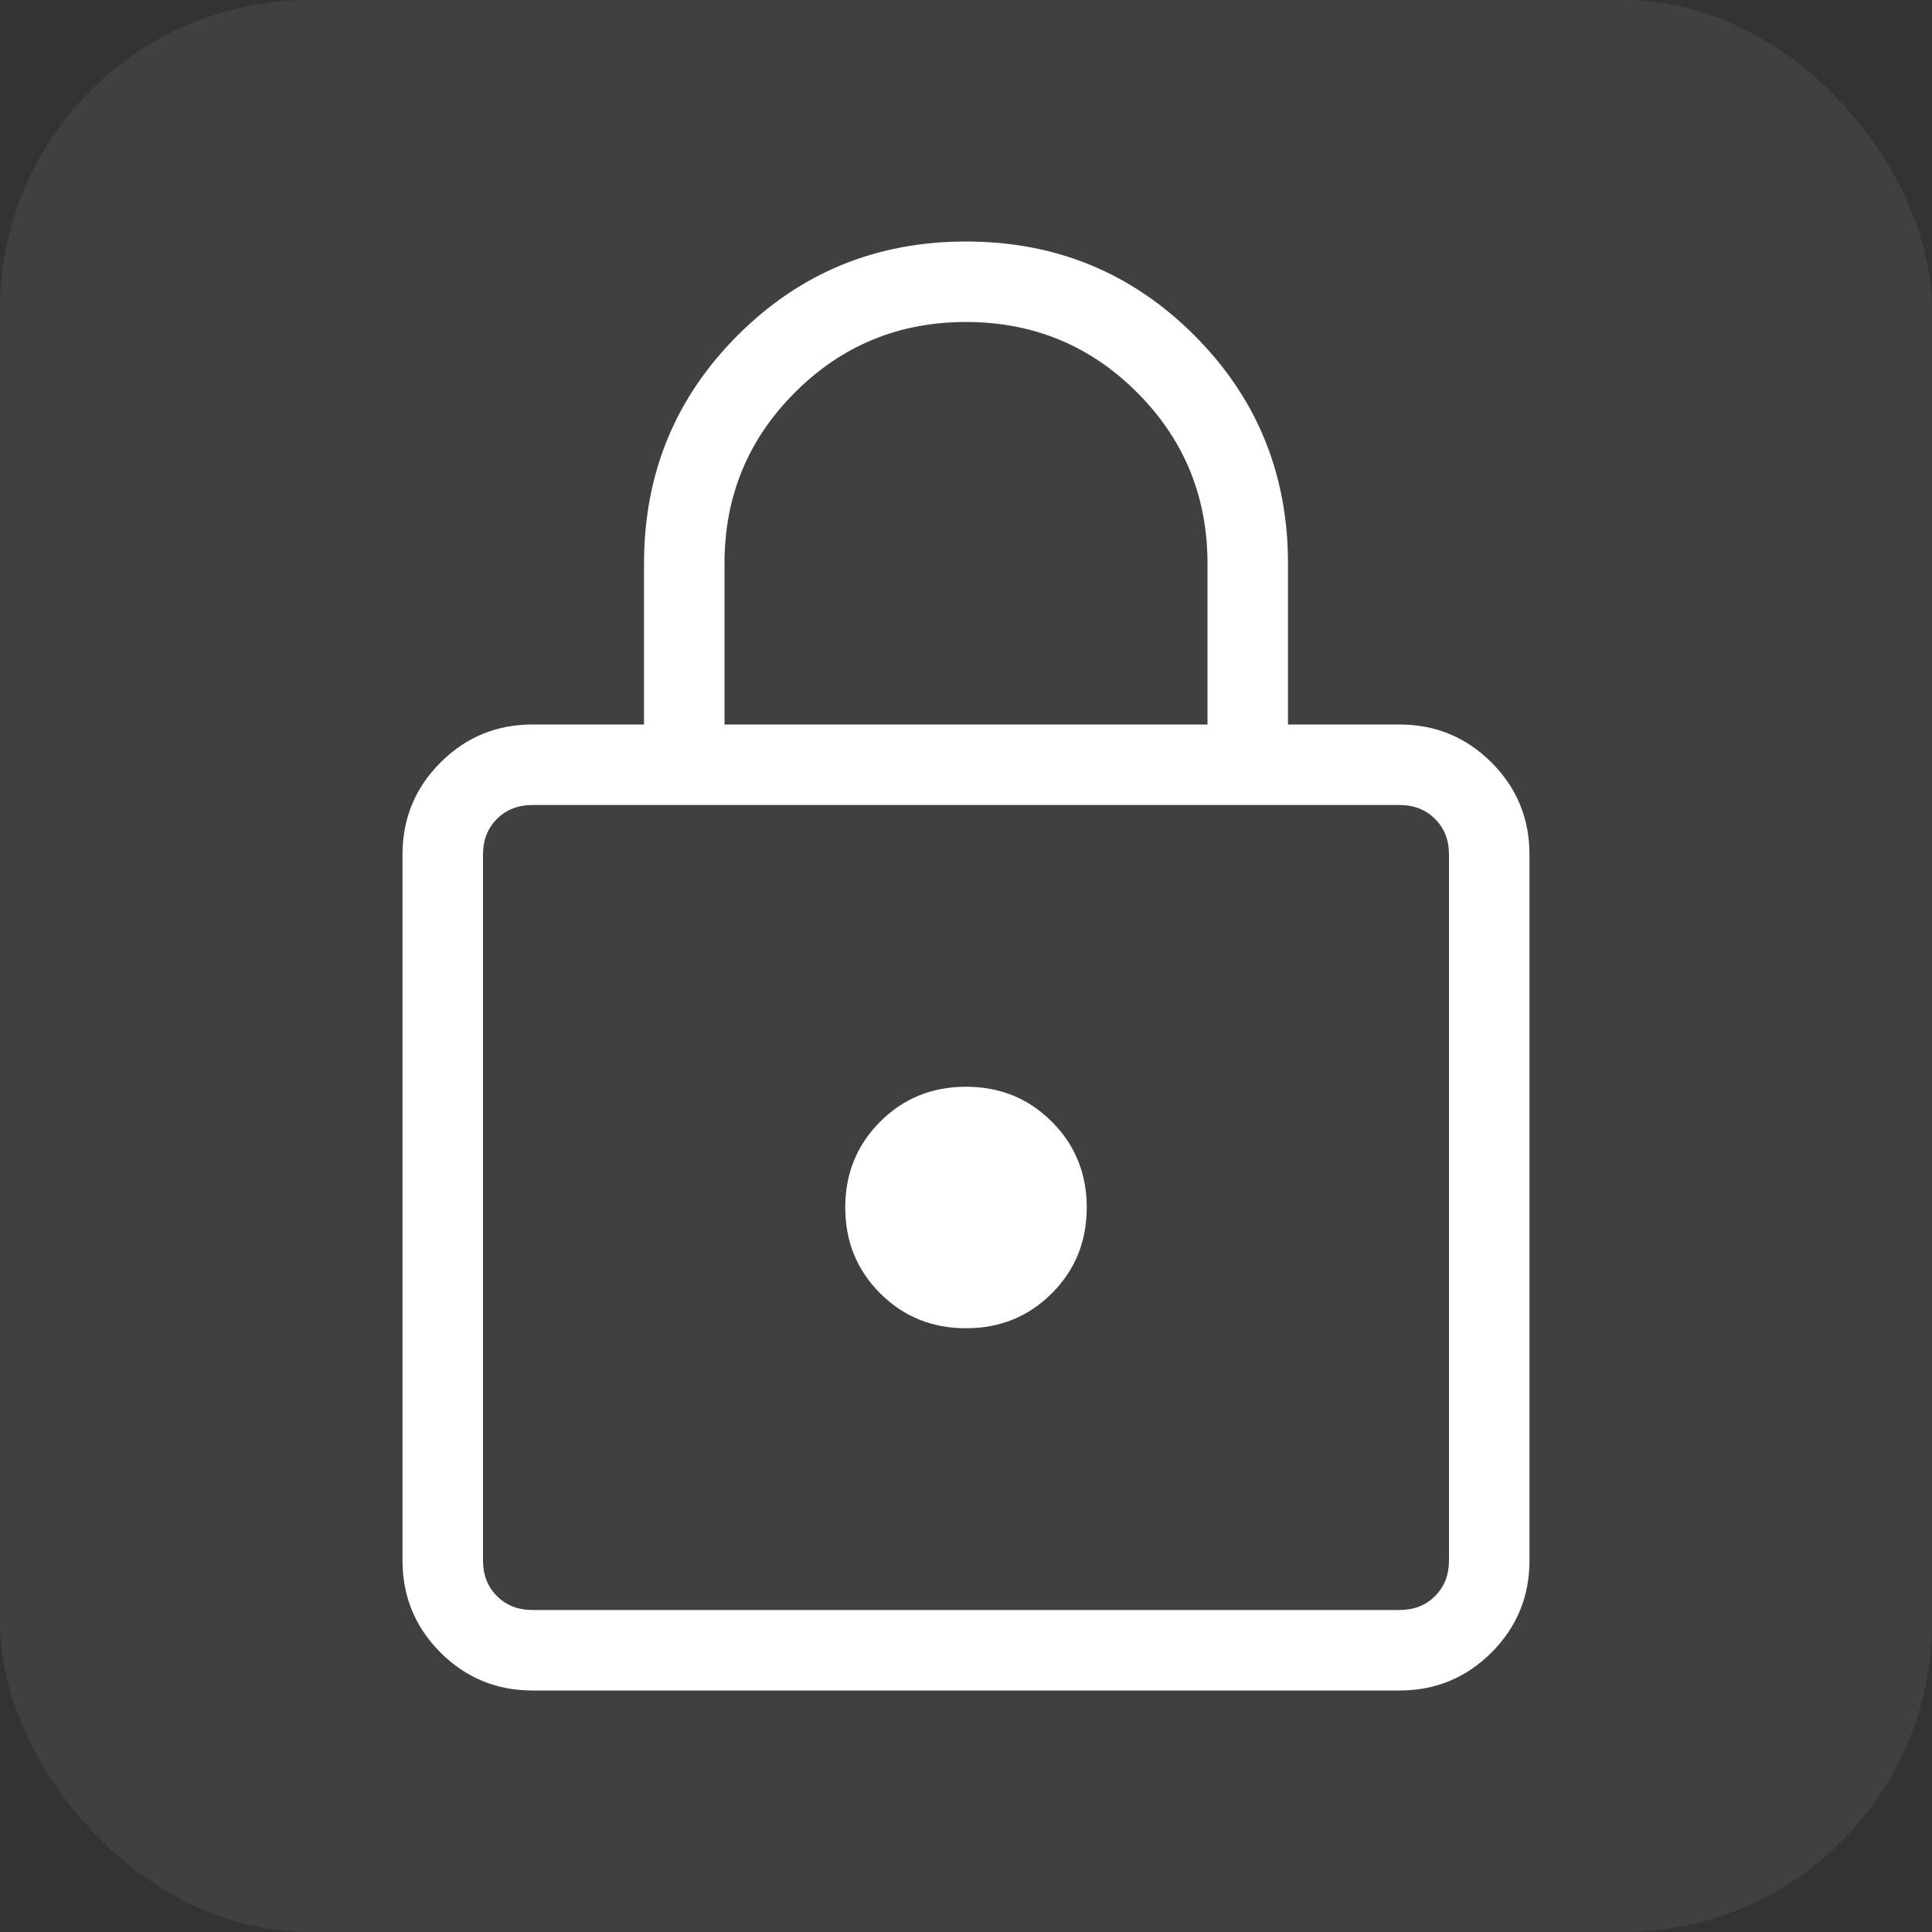
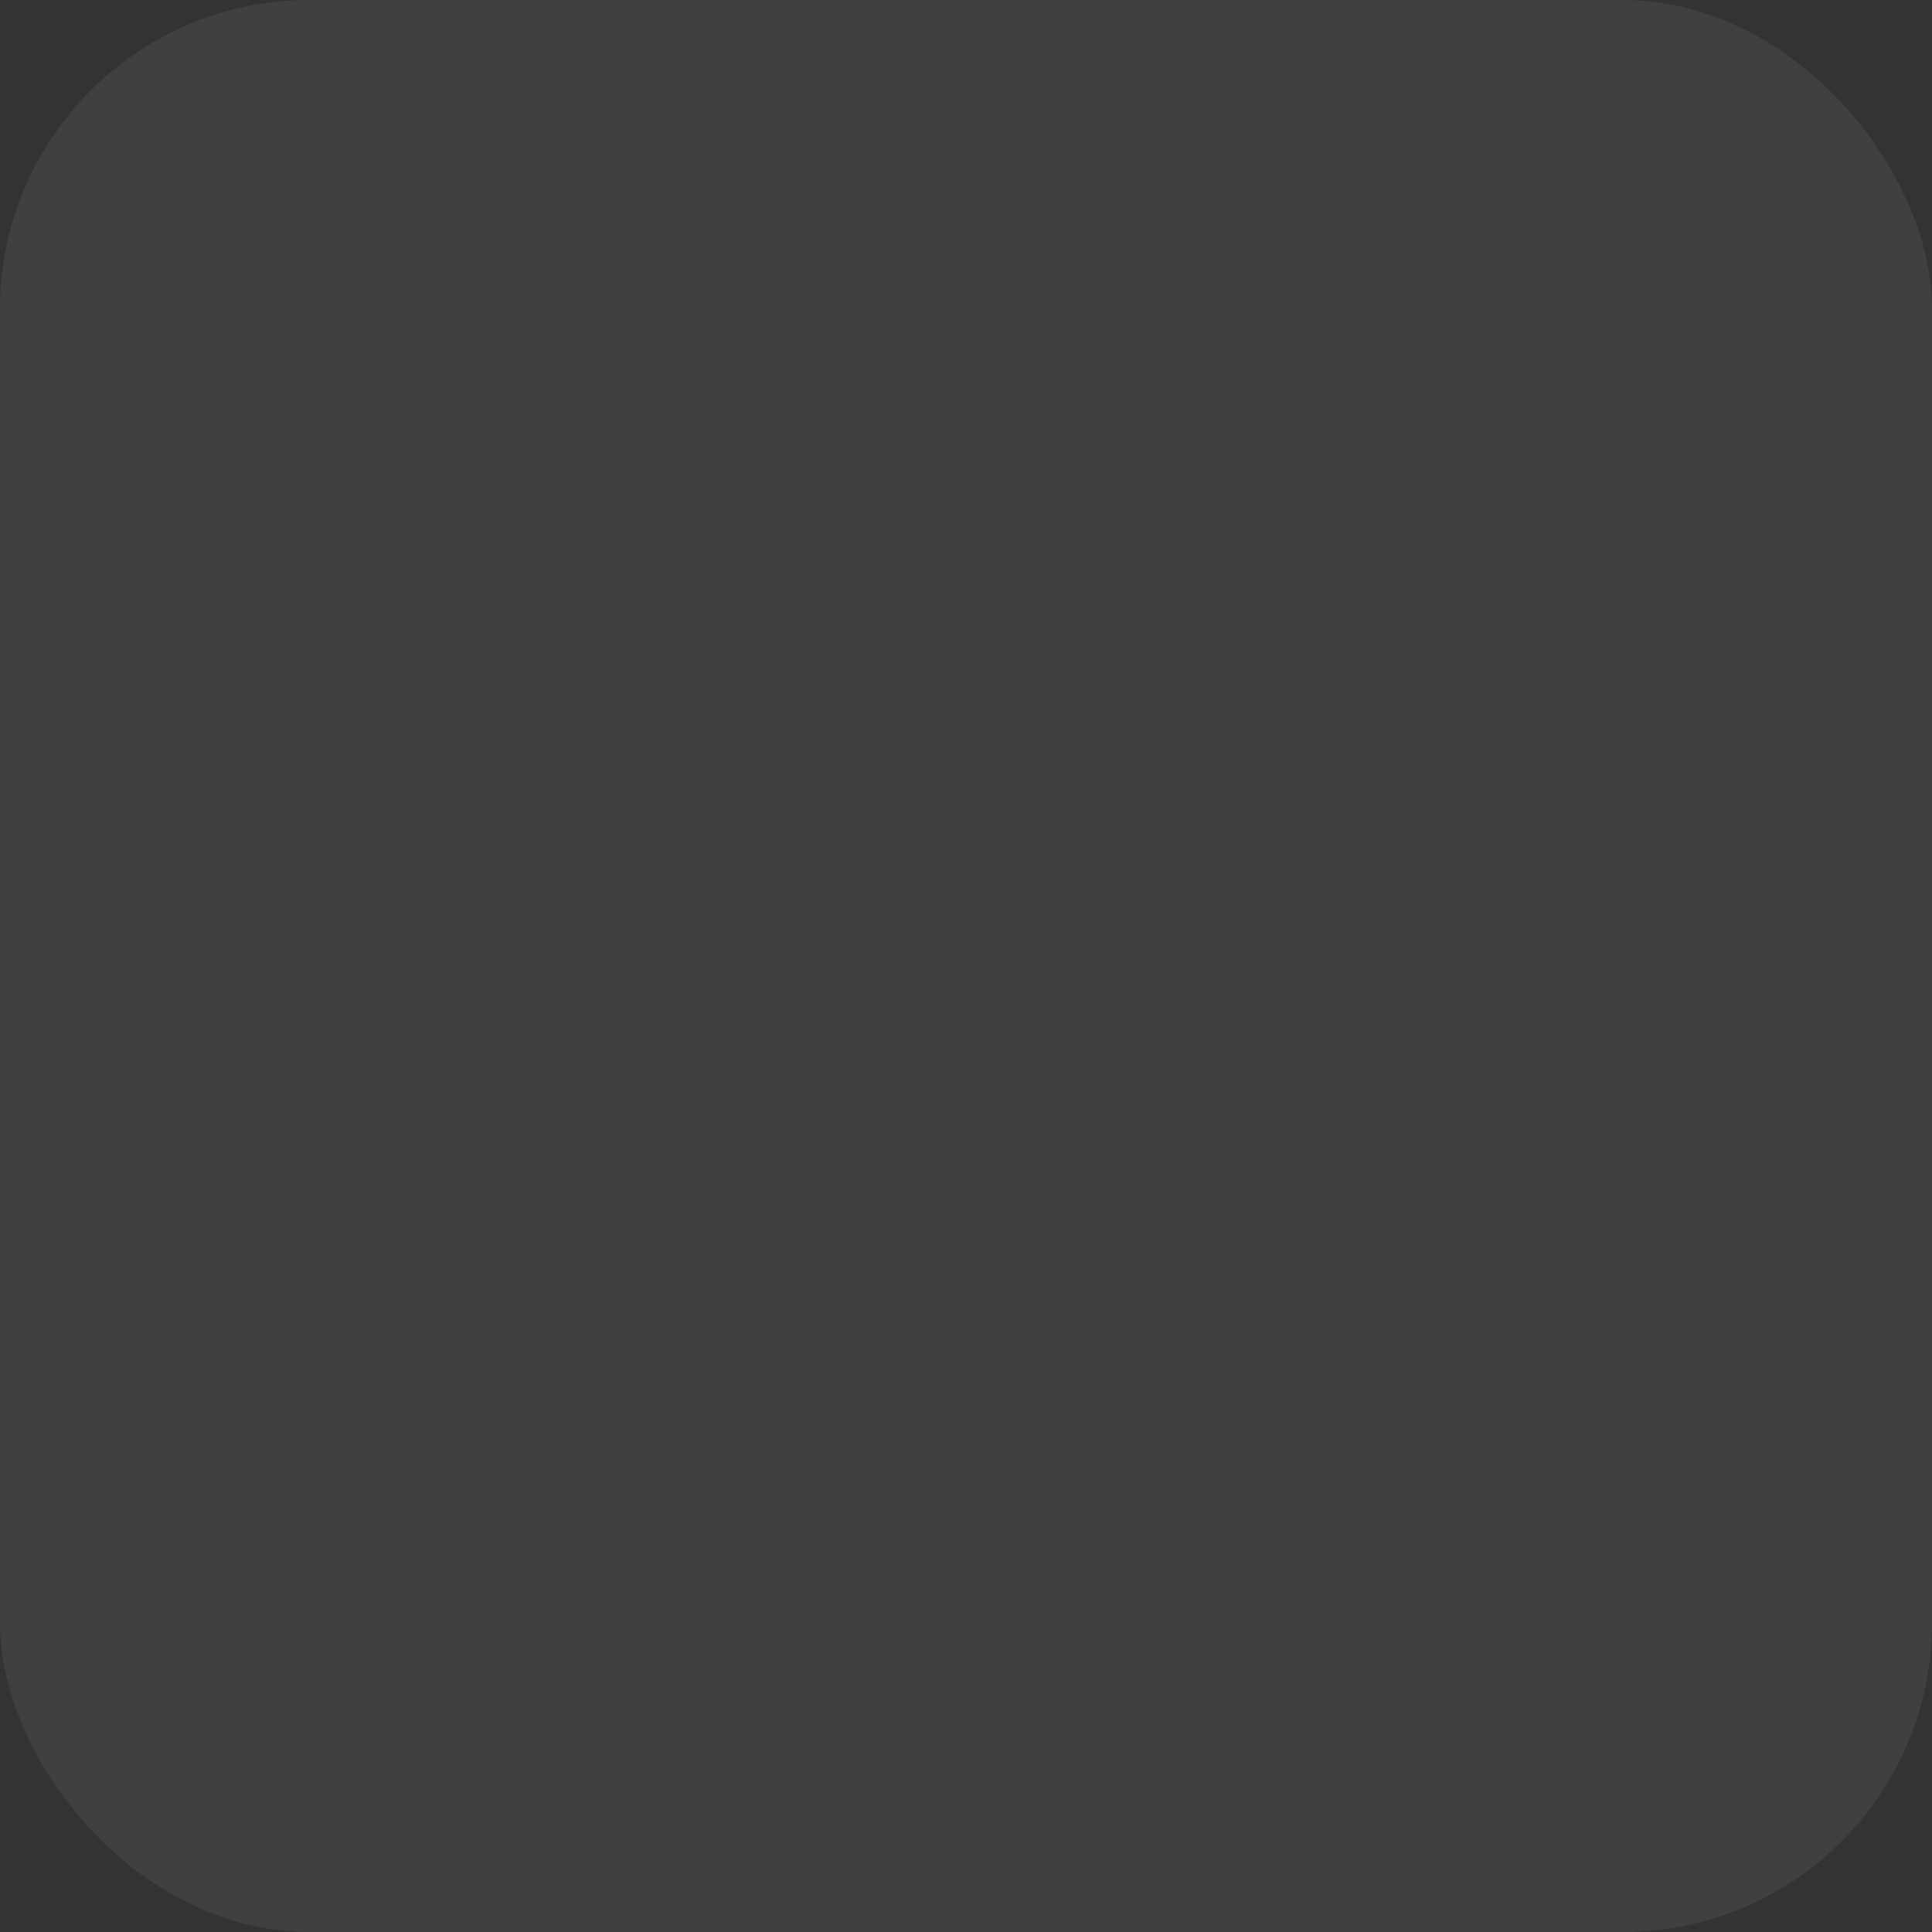
<svg xmlns="http://www.w3.org/2000/svg" width="50" height="50" viewBox="0 0 50 50" fill="none">
  <rect x="0" y="0" width="50" height="50" fill="#333333" stroke="none" />
  <rect width="50" height="50" rx="8" fill="#E4E4E4" fill-opacity="0.07" />
-   <path d="M13.782 43.75C12.85 43.75 12.056 43.422 11.4 42.767C10.744 42.111 10.417 41.317 10.417 40.384V22.116C10.417 21.183 10.744 20.389 11.4 19.733C12.056 19.078 12.85 18.75 13.782 18.75H16.667V14.583C16.667 12.262 17.475 10.293 19.093 8.676C20.71 7.059 22.679 6.25 25 6.25C27.321 6.25 29.29 7.059 30.907 8.676C32.525 10.293 33.333 12.262 33.333 14.583V18.75H36.218C37.15 18.75 37.944 19.078 38.6 19.733C39.255 20.389 39.583 21.183 39.583 22.116V40.384C39.583 41.317 39.255 42.111 38.6 42.767C37.944 43.422 37.15 43.75 36.218 43.75H13.782ZM13.782 41.667H36.218C36.592 41.667 36.899 41.547 37.139 41.306C37.38 41.066 37.5 40.758 37.5 40.384V22.116C37.5 21.742 37.38 21.434 37.139 21.194C36.899 20.953 36.592 20.833 36.218 20.833H13.782C13.408 20.833 13.101 20.953 12.86 21.194C12.62 21.434 12.5 21.742 12.5 22.116V40.384C12.5 40.758 12.62 41.066 12.86 41.306C13.101 41.547 13.408 41.667 13.782 41.667ZM25 34.375C25.879 34.375 26.619 34.074 27.221 33.471C27.824 32.869 28.125 32.129 28.125 31.25C28.125 30.371 27.824 29.631 27.221 29.029C26.619 28.426 25.879 28.125 25 28.125C24.121 28.125 23.381 28.426 22.779 29.029C22.176 29.631 21.875 30.371 21.875 31.25C21.875 32.129 22.176 32.869 22.779 33.471C23.381 34.074 24.121 34.375 25 34.375ZM18.75 18.75H31.25V14.583C31.25 12.847 30.642 11.371 29.427 10.156C28.212 8.941 26.736 8.333 25 8.333C23.264 8.333 21.788 8.941 20.573 10.156C19.358 11.371 18.75 12.847 18.75 14.583V18.75Z" fill="white" />
</svg>